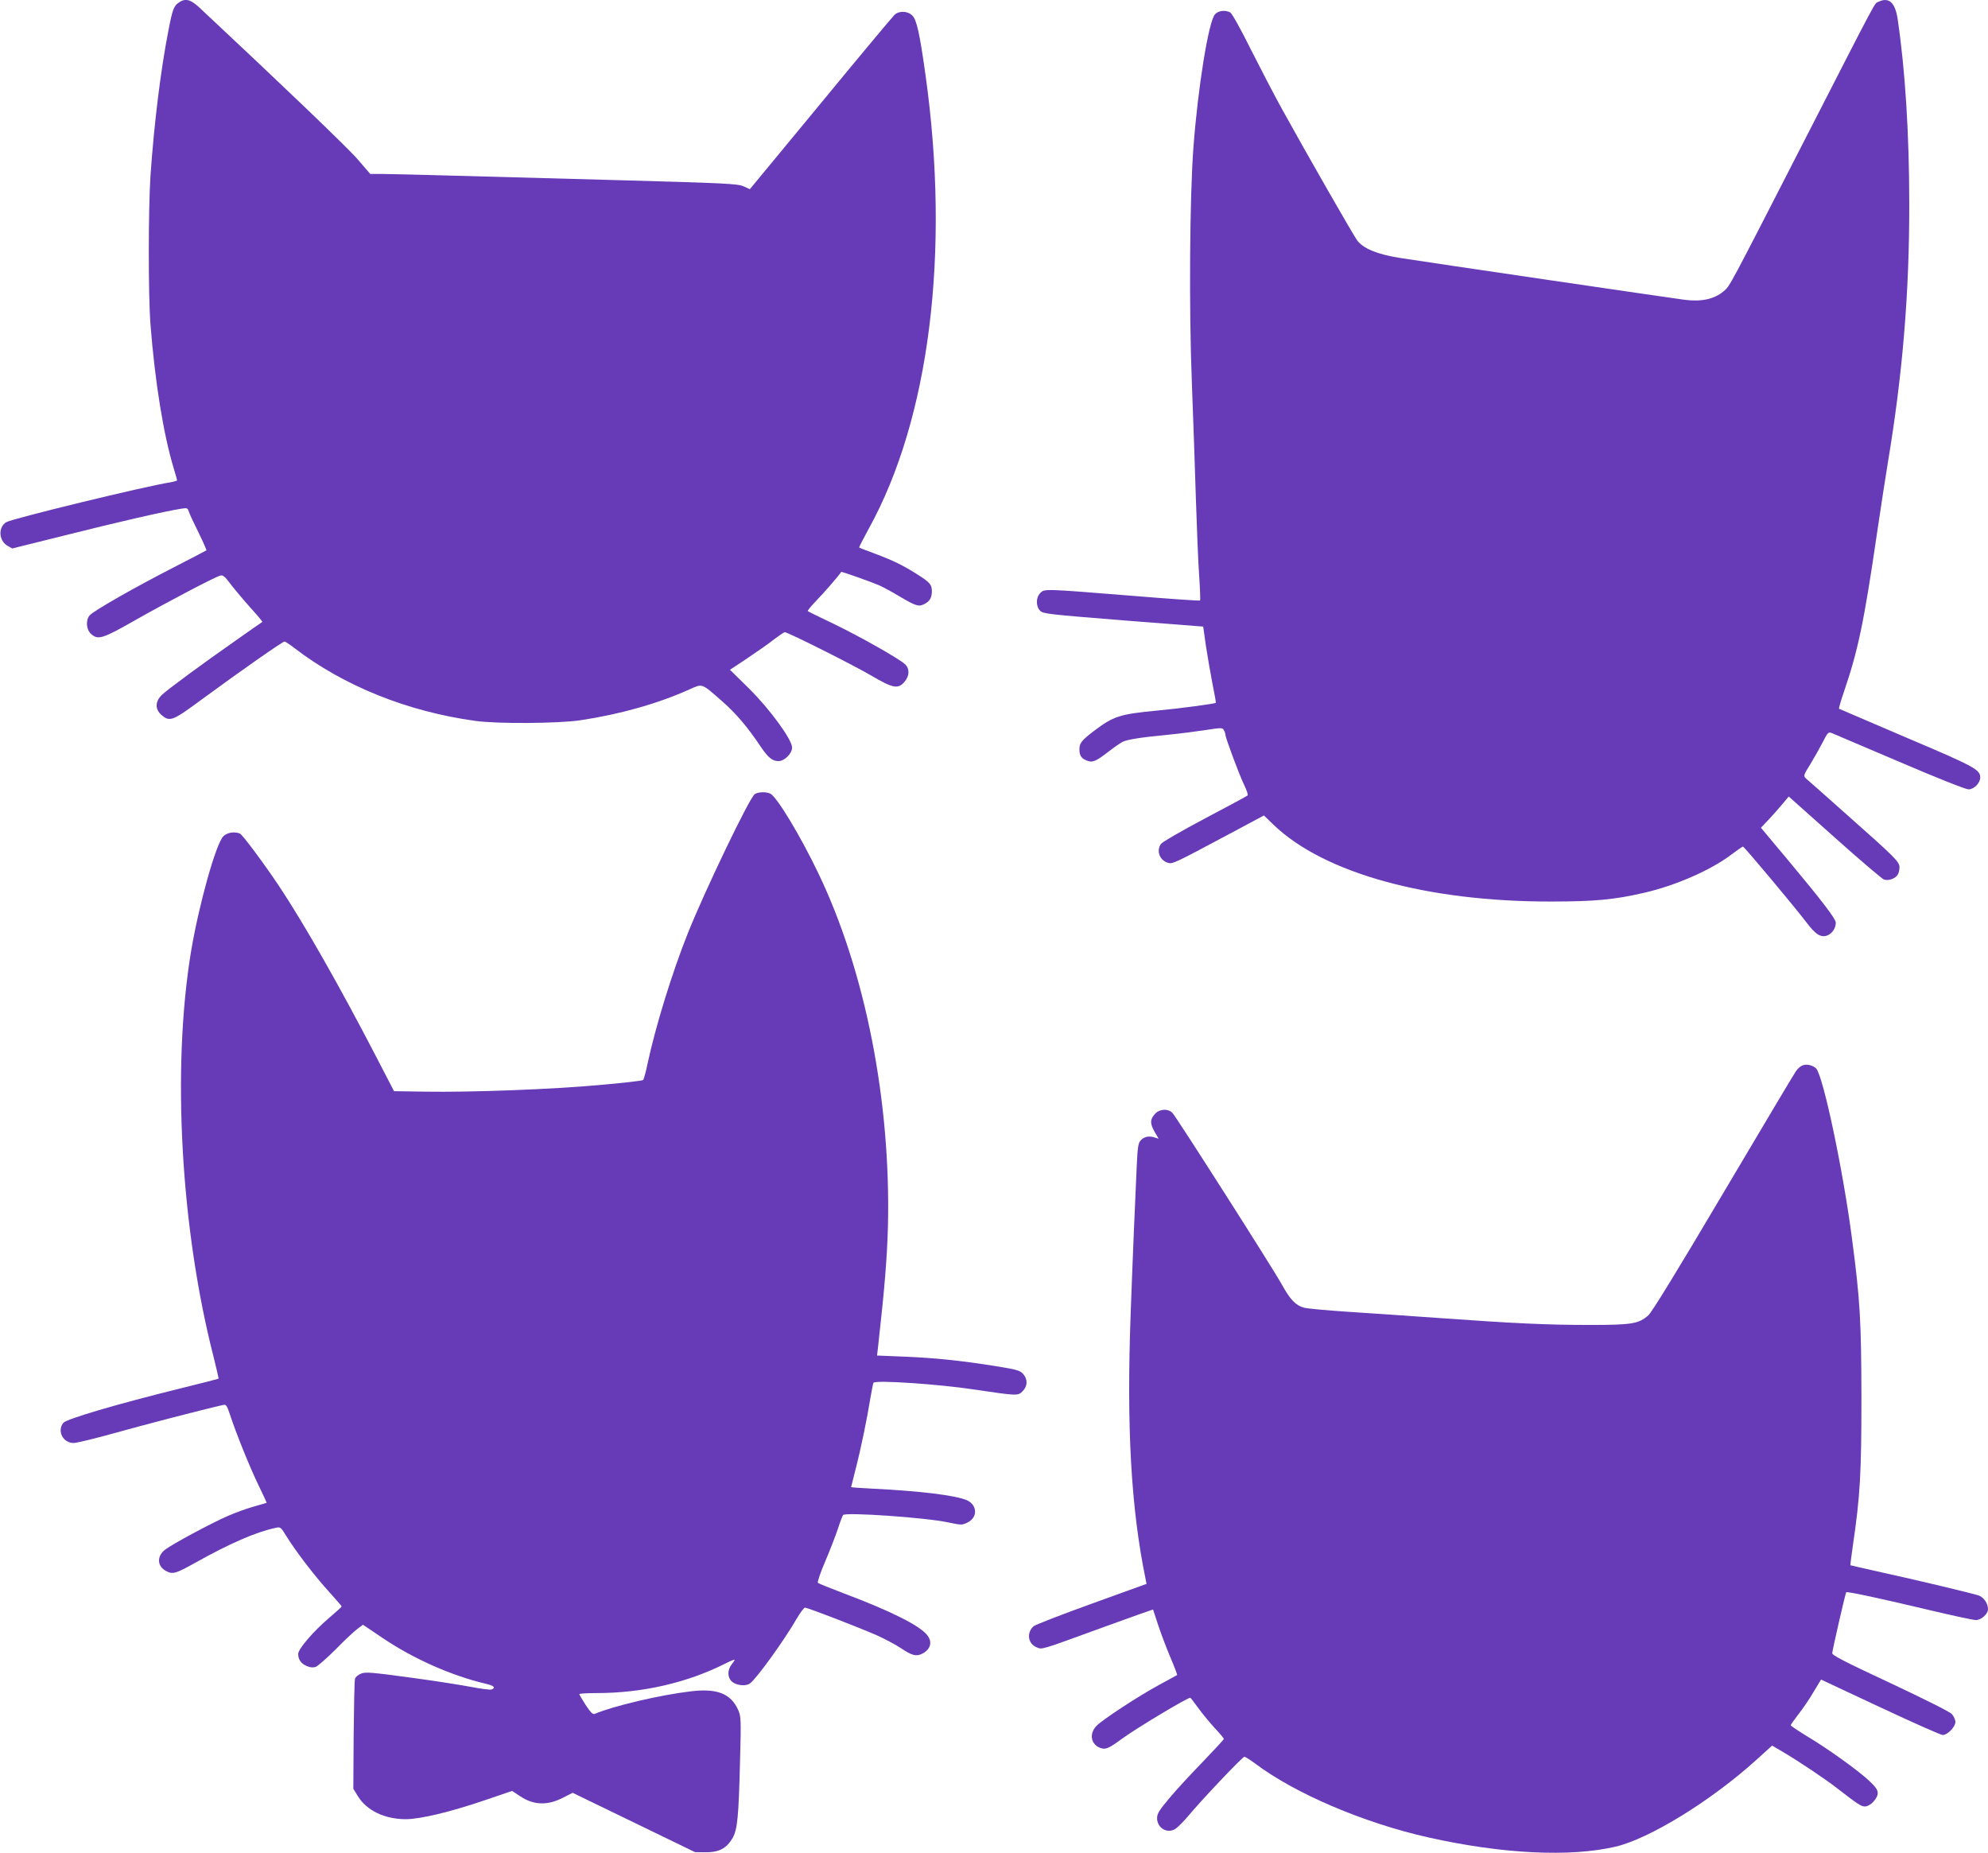
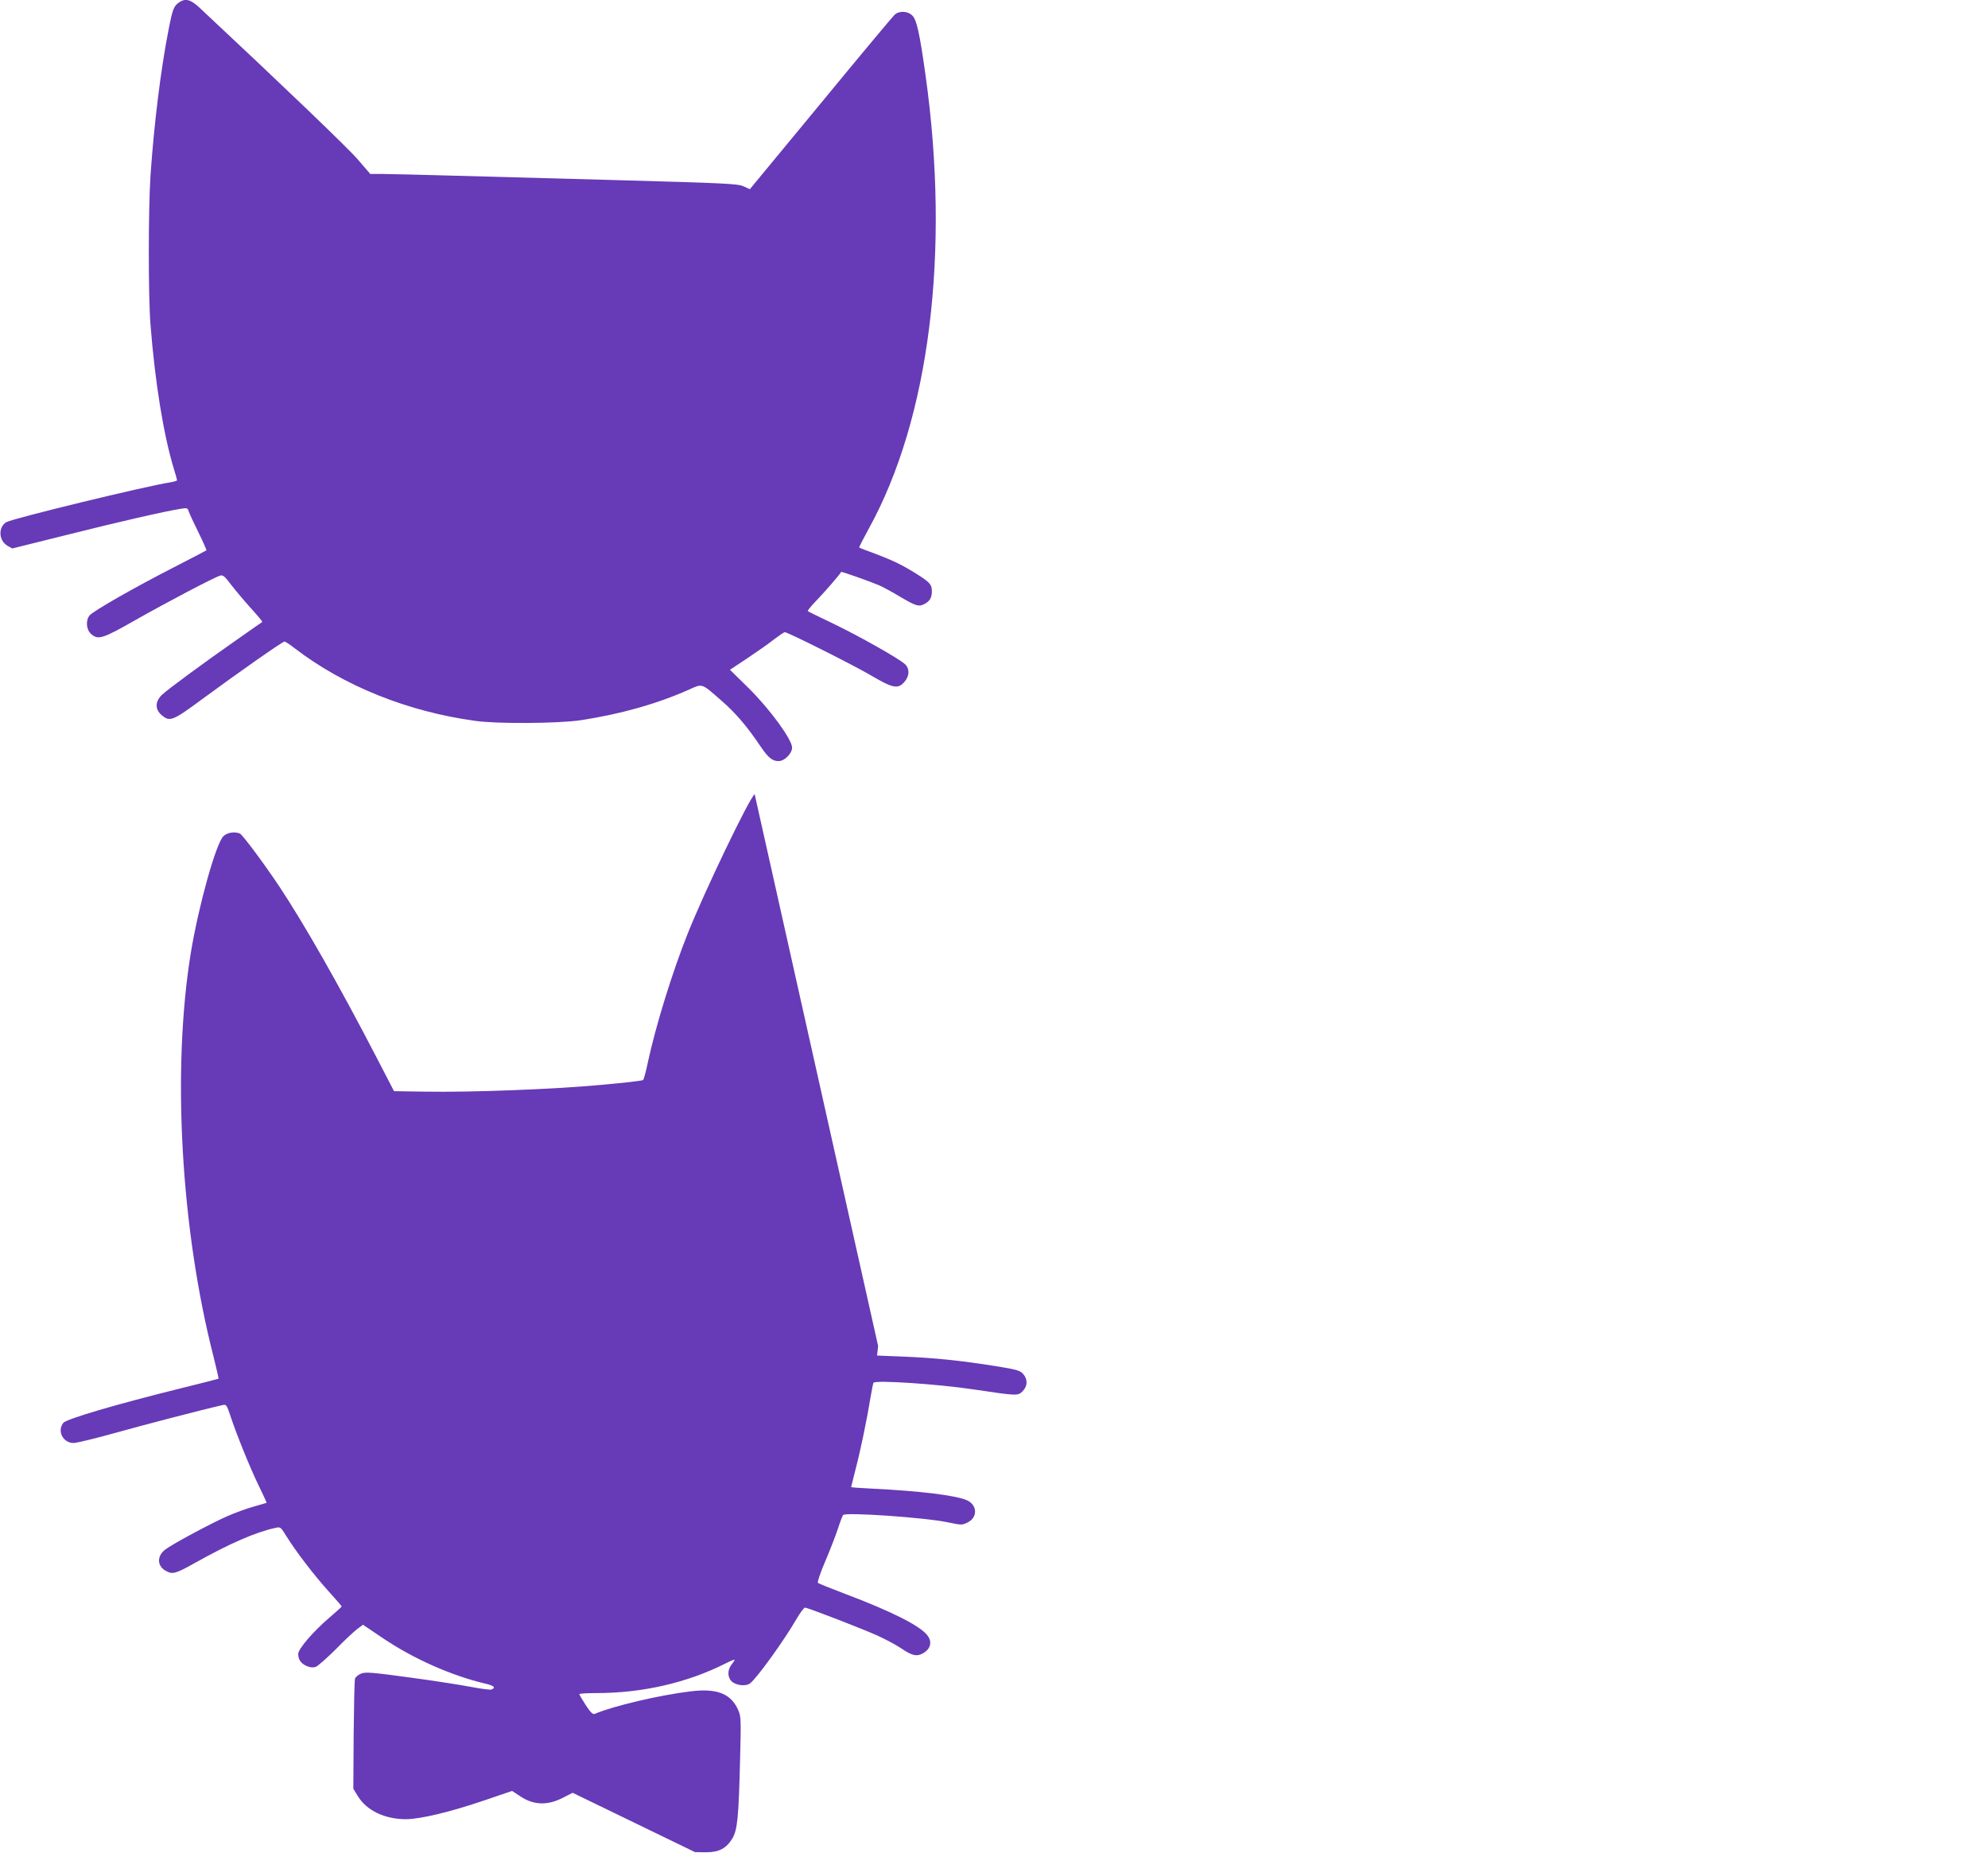
<svg xmlns="http://www.w3.org/2000/svg" version="1.0" width="1280pt" height="1193pt" viewBox="0 0 1280 1193" preserveAspectRatio="xMidYMid meet">
  <g transform="translate(0,1193) scale(0.1,-0.1)" fill="#673ab7" stroke="none">
    <path d="M1152 11914 c-33 -23 -41 -43 -67 -177 -50 -255 -93 -603 -116 -937 -14 -211 -15 -772 0 -960 29 -371 84 -711 151 -930 11 -36 20 -68 20 -72 0 -3 -19 -9 -42 -13 -162 -25 -1021 -234 -1058 -257 -53 -33 -48 -118 7 -151 l32 -18 358 89 c326 82 622 150 730 167 37 6 42 4 48 -17 4 -13 32 -74 63 -136 30 -61 53 -114 51 -115 -2 -2 -96 -51 -209 -109 -250 -128 -519 -281 -543 -310 -26 -31 -22 -90 8 -118 45 -42 73 -34 285 87 203 115 509 276 547 287 18 6 30 -4 69 -56 27 -35 84 -103 127 -151 44 -48 78 -89 76 -91 -2 -1 -74 -51 -159 -111 -222 -155 -450 -323 -487 -358 -45 -43 -46 -94 -2 -131 53 -45 70 -38 265 106 238 175 514 368 526 368 5 0 35 -20 66 -44 316 -242 725 -407 1162 -467 140 -20 536 -17 677 4 258 39 495 106 701 198 87 39 76 43 212 -76 89 -78 162 -164 248 -292 48 -71 75 -93 115 -93 38 0 87 49 87 87 0 51 -140 244 -277 380 l-123 121 113 75 c61 41 139 95 171 121 33 25 64 46 69 46 20 0 444 -213 556 -279 141 -83 174 -89 215 -40 32 38 34 82 4 112 -36 35 -296 182 -467 264 -86 41 -158 76 -160 79 -3 2 22 33 55 67 48 49 153 170 160 185 2 4 190 -63 244 -86 25 -11 88 -45 139 -76 99 -58 118 -64 154 -44 33 17 46 39 47 79 0 45 -10 58 -95 112 -94 59 -151 87 -270 132 -55 20 -101 38 -103 40 -2 2 26 56 62 122 391 708 525 1780 365 2920 -37 266 -57 355 -84 382 -30 31 -85 33 -115 6 -11 -10 -226 -267 -476 -571 l-456 -552 -42 19 c-37 16 -113 20 -801 39 -418 11 -913 25 -1100 30 -187 5 -376 10 -421 10 l-80 0 -80 93 c-63 74 -503 495 -1021 979 -56 52 -90 61 -131 32z" />
-     <path d="M12094 11918 c-27 -13 9 54 -479 -898 -489 -954 -476 -930 -517 -965 -60 -51 -143 -69 -252 -55 -100 13 -1685 246 -1836 270 -143 23 -233 60 -272 113 -24 32 -329 564 -486 849 -45 81 -133 251 -197 377 -65 132 -123 235 -134 241 -33 17 -76 12 -98 -12 -41 -44 -110 -469 -139 -858 -24 -318 -29 -1039 -10 -1515 9 -225 20 -563 26 -750 6 -187 15 -409 21 -493 6 -85 8 -156 6 -158 -2 -3 -204 11 -447 31 -559 45 -555 45 -582 17 -29 -29 -29 -85 -1 -114 20 -20 54 -23 536 -62 l514 -40 17 -121 c10 -66 29 -176 42 -244 14 -67 24 -124 22 -126 -8 -6 -237 -37 -381 -50 -238 -23 -277 -35 -405 -132 -78 -60 -92 -77 -92 -117 0 -39 11 -57 44 -71 39 -17 59 -9 142 55 36 28 78 57 92 64 30 15 118 29 295 46 65 6 170 20 233 29 110 17 115 17 124 0 6 -10 10 -23 10 -29 0 -19 91 -264 121 -324 16 -33 26 -63 22 -67 -4 -4 -128 -71 -276 -149 -147 -78 -274 -151 -282 -163 -32 -46 -8 -108 49 -123 27 -6 47 3 382 182 l232 124 63 -61 c325 -311 988 -494 1784 -493 284 0 409 12 600 56 205 47 433 147 565 248 36 27 68 49 72 50 8 0 327 -381 408 -487 62 -82 95 -102 139 -84 29 13 51 47 51 81 0 24 -86 137 -303 397 l-179 214 54 57 c29 31 69 77 89 101 l36 43 294 -262 c161 -144 305 -266 318 -272 30 -11 77 6 91 33 6 10 10 30 10 46 0 35 -27 62 -350 348 -129 115 -243 216 -253 224 -16 16 -15 21 29 91 25 41 61 105 80 142 31 61 36 67 57 59 12 -5 209 -89 437 -186 247 -106 427 -177 445 -177 36 1 75 41 75 77 0 50 -36 70 -475 256 -236 101 -432 185 -434 186 -3 2 12 52 32 111 90 263 129 448 212 1017 25 171 57 375 70 455 95 570 139 1092 138 1670 0 443 -26 861 -75 1189 -16 106 -57 142 -124 109z" />
-     <path d="M4859 6817 c-35 -26 -323 -626 -431 -897 -99 -248 -206 -593 -258 -835 -11 -55 -25 -104 -29 -108 -5 -5 -129 -19 -277 -32 -304 -28 -831 -48 -1128 -43 l-199 3 -114 220 c-240 463 -467 861 -626 1100 -101 151 -236 332 -253 339 -36 14 -82 6 -106 -18 -48 -49 -157 -438 -208 -742 -124 -752 -67 -1783 146 -2613 18 -74 33 -136 31 -137 -1 -1 -112 -30 -247 -63 -409 -101 -731 -196 -752 -221 -42 -52 -3 -130 66 -130 19 0 139 29 268 65 185 52 558 149 695 180 19 4 24 -3 44 -63 38 -117 128 -340 184 -455 30 -61 53 -112 52 -112 -1 -1 -38 -11 -82 -24 -44 -12 -121 -40 -171 -62 -103 -45 -353 -179 -400 -215 -56 -42 -53 -109 7 -139 41 -22 62 -15 179 50 230 129 398 202 526 229 29 7 33 4 68 -54 60 -97 178 -251 271 -354 47 -52 85 -96 85 -98 0 -3 -36 -36 -81 -74 -102 -87 -199 -200 -199 -232 0 -36 18 -62 55 -78 24 -10 41 -11 59 -5 13 6 71 56 128 113 56 58 119 116 139 131 l36 27 129 -87 c199 -134 444 -242 662 -293 52 -12 66 -25 37 -37 -9 -3 -66 4 -128 16 -62 12 -240 40 -396 61 -251 34 -289 37 -317 25 -18 -7 -35 -22 -38 -32 -4 -11 -7 -175 -9 -365 l-2 -344 30 -49 c57 -92 173 -147 309 -147 94 1 284 46 507 122 l176 60 52 -34 c87 -59 179 -61 279 -8 l59 30 394 -191 394 -191 70 -1 c85 0 132 25 171 90 32 56 40 133 49 506 7 260 6 279 -12 320 -47 106 -137 141 -307 120 -200 -24 -497 -94 -617 -145 -12 -5 -26 9 -58 57 -22 35 -41 66 -41 70 0 4 50 7 110 7 297 0 584 66 832 191 32 16 58 27 58 23 0 -3 -9 -17 -20 -31 -29 -37 -26 -87 6 -112 30 -23 90 -28 114 -8 45 35 220 278 299 415 23 39 47 72 54 72 18 0 359 -132 467 -180 52 -24 120 -60 151 -81 71 -48 99 -55 138 -35 53 28 66 75 31 119 -49 62 -232 154 -532 267 -90 34 -167 65 -172 70 -4 4 16 66 47 137 30 70 66 164 81 208 14 44 30 85 34 91 13 20 533 -16 676 -47 86 -18 91 -18 125 -1 69 33 64 116 -7 145 -78 31 -299 58 -604 73 -76 4 -138 8 -138 10 0 1 13 54 29 116 33 126 74 326 96 462 8 49 17 91 19 94 18 18 421 -9 651 -44 275 -41 279 -41 309 -11 33 33 34 77 4 111 -20 23 -41 29 -178 51 -226 36 -393 53 -589 61 l-174 7 7 61 c43 384 57 565 63 766 20 808 -145 1648 -449 2280 -115 240 -264 486 -307 510 -27 14 -82 12 -102 -3z" />
-     <path d="M11604 5070 c-12 -4 -30 -21 -41 -37 -11 -15 -221 -368 -467 -783 -303 -512 -459 -766 -483 -788 -62 -55 -107 -62 -377 -62 -276 0 -489 10 -976 45 -190 13 -453 32 -585 40 -132 9 -257 20 -278 26 -54 14 -90 52 -143 148 -54 99 -678 1077 -705 1106 -29 30 -86 26 -115 -9 -30 -34 -30 -60 1 -114 l25 -43 -23 7 c-36 13 -68 7 -90 -15 -18 -18 -22 -38 -28 -168 -9 -188 -27 -613 -39 -948 -27 -734 2 -1254 96 -1711 l6 -31 -354 -128 c-194 -70 -361 -135 -372 -144 -48 -41 -38 -113 18 -136 37 -16 18 -21 430 129 176 64 320 115 320 114 1 -2 16 -48 34 -103 18 -55 54 -149 79 -208 25 -59 44 -109 42 -111 -2 -1 -56 -31 -119 -65 -139 -76 -356 -219 -399 -261 -53 -53 -36 -128 33 -146 29 -7 50 3 136 66 89 65 414 260 434 260 2 0 25 -30 51 -66 26 -36 74 -94 106 -129 32 -34 59 -66 59 -70 0 -4 -62 -71 -137 -149 -76 -78 -173 -183 -215 -234 -64 -76 -78 -99 -78 -127 0 -63 64 -102 117 -70 15 10 53 47 83 83 90 108 350 382 362 382 6 0 36 -19 66 -41 259 -196 705 -386 1122 -479 474 -106 909 -127 1201 -59 218 51 611 292 902 554 l107 97 73 -43 c100 -59 270 -173 342 -229 137 -106 158 -120 182 -120 34 0 83 51 83 86 0 21 -14 41 -57 81 -71 66 -261 203 -398 285 -57 35 -104 66 -105 71 0 4 22 35 49 70 27 34 71 98 97 143 l49 81 380 -178 c209 -98 390 -178 403 -179 31 0 82 52 82 84 0 14 -10 36 -22 50 -14 16 -169 93 -398 201 -294 137 -375 179 -373 192 2 24 85 387 90 392 5 7 235 -43 537 -115 148 -35 282 -64 298 -64 34 0 78 39 78 70 0 38 -28 78 -62 89 -51 16 -390 97 -618 147 -112 25 -205 46 -206 47 -1 1 6 58 16 127 47 319 55 465 55 950 -1 497 -8 626 -61 1028 -57 439 -186 1049 -231 1094 -23 21 -62 30 -89 18z" />
+     <path d="M4859 6817 c-35 -26 -323 -626 -431 -897 -99 -248 -206 -593 -258 -835 -11 -55 -25 -104 -29 -108 -5 -5 -129 -19 -277 -32 -304 -28 -831 -48 -1128 -43 l-199 3 -114 220 c-240 463 -467 861 -626 1100 -101 151 -236 332 -253 339 -36 14 -82 6 -106 -18 -48 -49 -157 -438 -208 -742 -124 -752 -67 -1783 146 -2613 18 -74 33 -136 31 -137 -1 -1 -112 -30 -247 -63 -409 -101 -731 -196 -752 -221 -42 -52 -3 -130 66 -130 19 0 139 29 268 65 185 52 558 149 695 180 19 4 24 -3 44 -63 38 -117 128 -340 184 -455 30 -61 53 -112 52 -112 -1 -1 -38 -11 -82 -24 -44 -12 -121 -40 -171 -62 -103 -45 -353 -179 -400 -215 -56 -42 -53 -109 7 -139 41 -22 62 -15 179 50 230 129 398 202 526 229 29 7 33 4 68 -54 60 -97 178 -251 271 -354 47 -52 85 -96 85 -98 0 -3 -36 -36 -81 -74 -102 -87 -199 -200 -199 -232 0 -36 18 -62 55 -78 24 -10 41 -11 59 -5 13 6 71 56 128 113 56 58 119 116 139 131 l36 27 129 -87 c199 -134 444 -242 662 -293 52 -12 66 -25 37 -37 -9 -3 -66 4 -128 16 -62 12 -240 40 -396 61 -251 34 -289 37 -317 25 -18 -7 -35 -22 -38 -32 -4 -11 -7 -175 -9 -365 l-2 -344 30 -49 c57 -92 173 -147 309 -147 94 1 284 46 507 122 l176 60 52 -34 c87 -59 179 -61 279 -8 l59 30 394 -191 394 -191 70 -1 c85 0 132 25 171 90 32 56 40 133 49 506 7 260 6 279 -12 320 -47 106 -137 141 -307 120 -200 -24 -497 -94 -617 -145 -12 -5 -26 9 -58 57 -22 35 -41 66 -41 70 0 4 50 7 110 7 297 0 584 66 832 191 32 16 58 27 58 23 0 -3 -9 -17 -20 -31 -29 -37 -26 -87 6 -112 30 -23 90 -28 114 -8 45 35 220 278 299 415 23 39 47 72 54 72 18 0 359 -132 467 -180 52 -24 120 -60 151 -81 71 -48 99 -55 138 -35 53 28 66 75 31 119 -49 62 -232 154 -532 267 -90 34 -167 65 -172 70 -4 4 16 66 47 137 30 70 66 164 81 208 14 44 30 85 34 91 13 20 533 -16 676 -47 86 -18 91 -18 125 -1 69 33 64 116 -7 145 -78 31 -299 58 -604 73 -76 4 -138 8 -138 10 0 1 13 54 29 116 33 126 74 326 96 462 8 49 17 91 19 94 18 18 421 -9 651 -44 275 -41 279 -41 309 -11 33 33 34 77 4 111 -20 23 -41 29 -178 51 -226 36 -393 53 -589 61 l-174 7 7 61 z" />
  </g>
</svg>